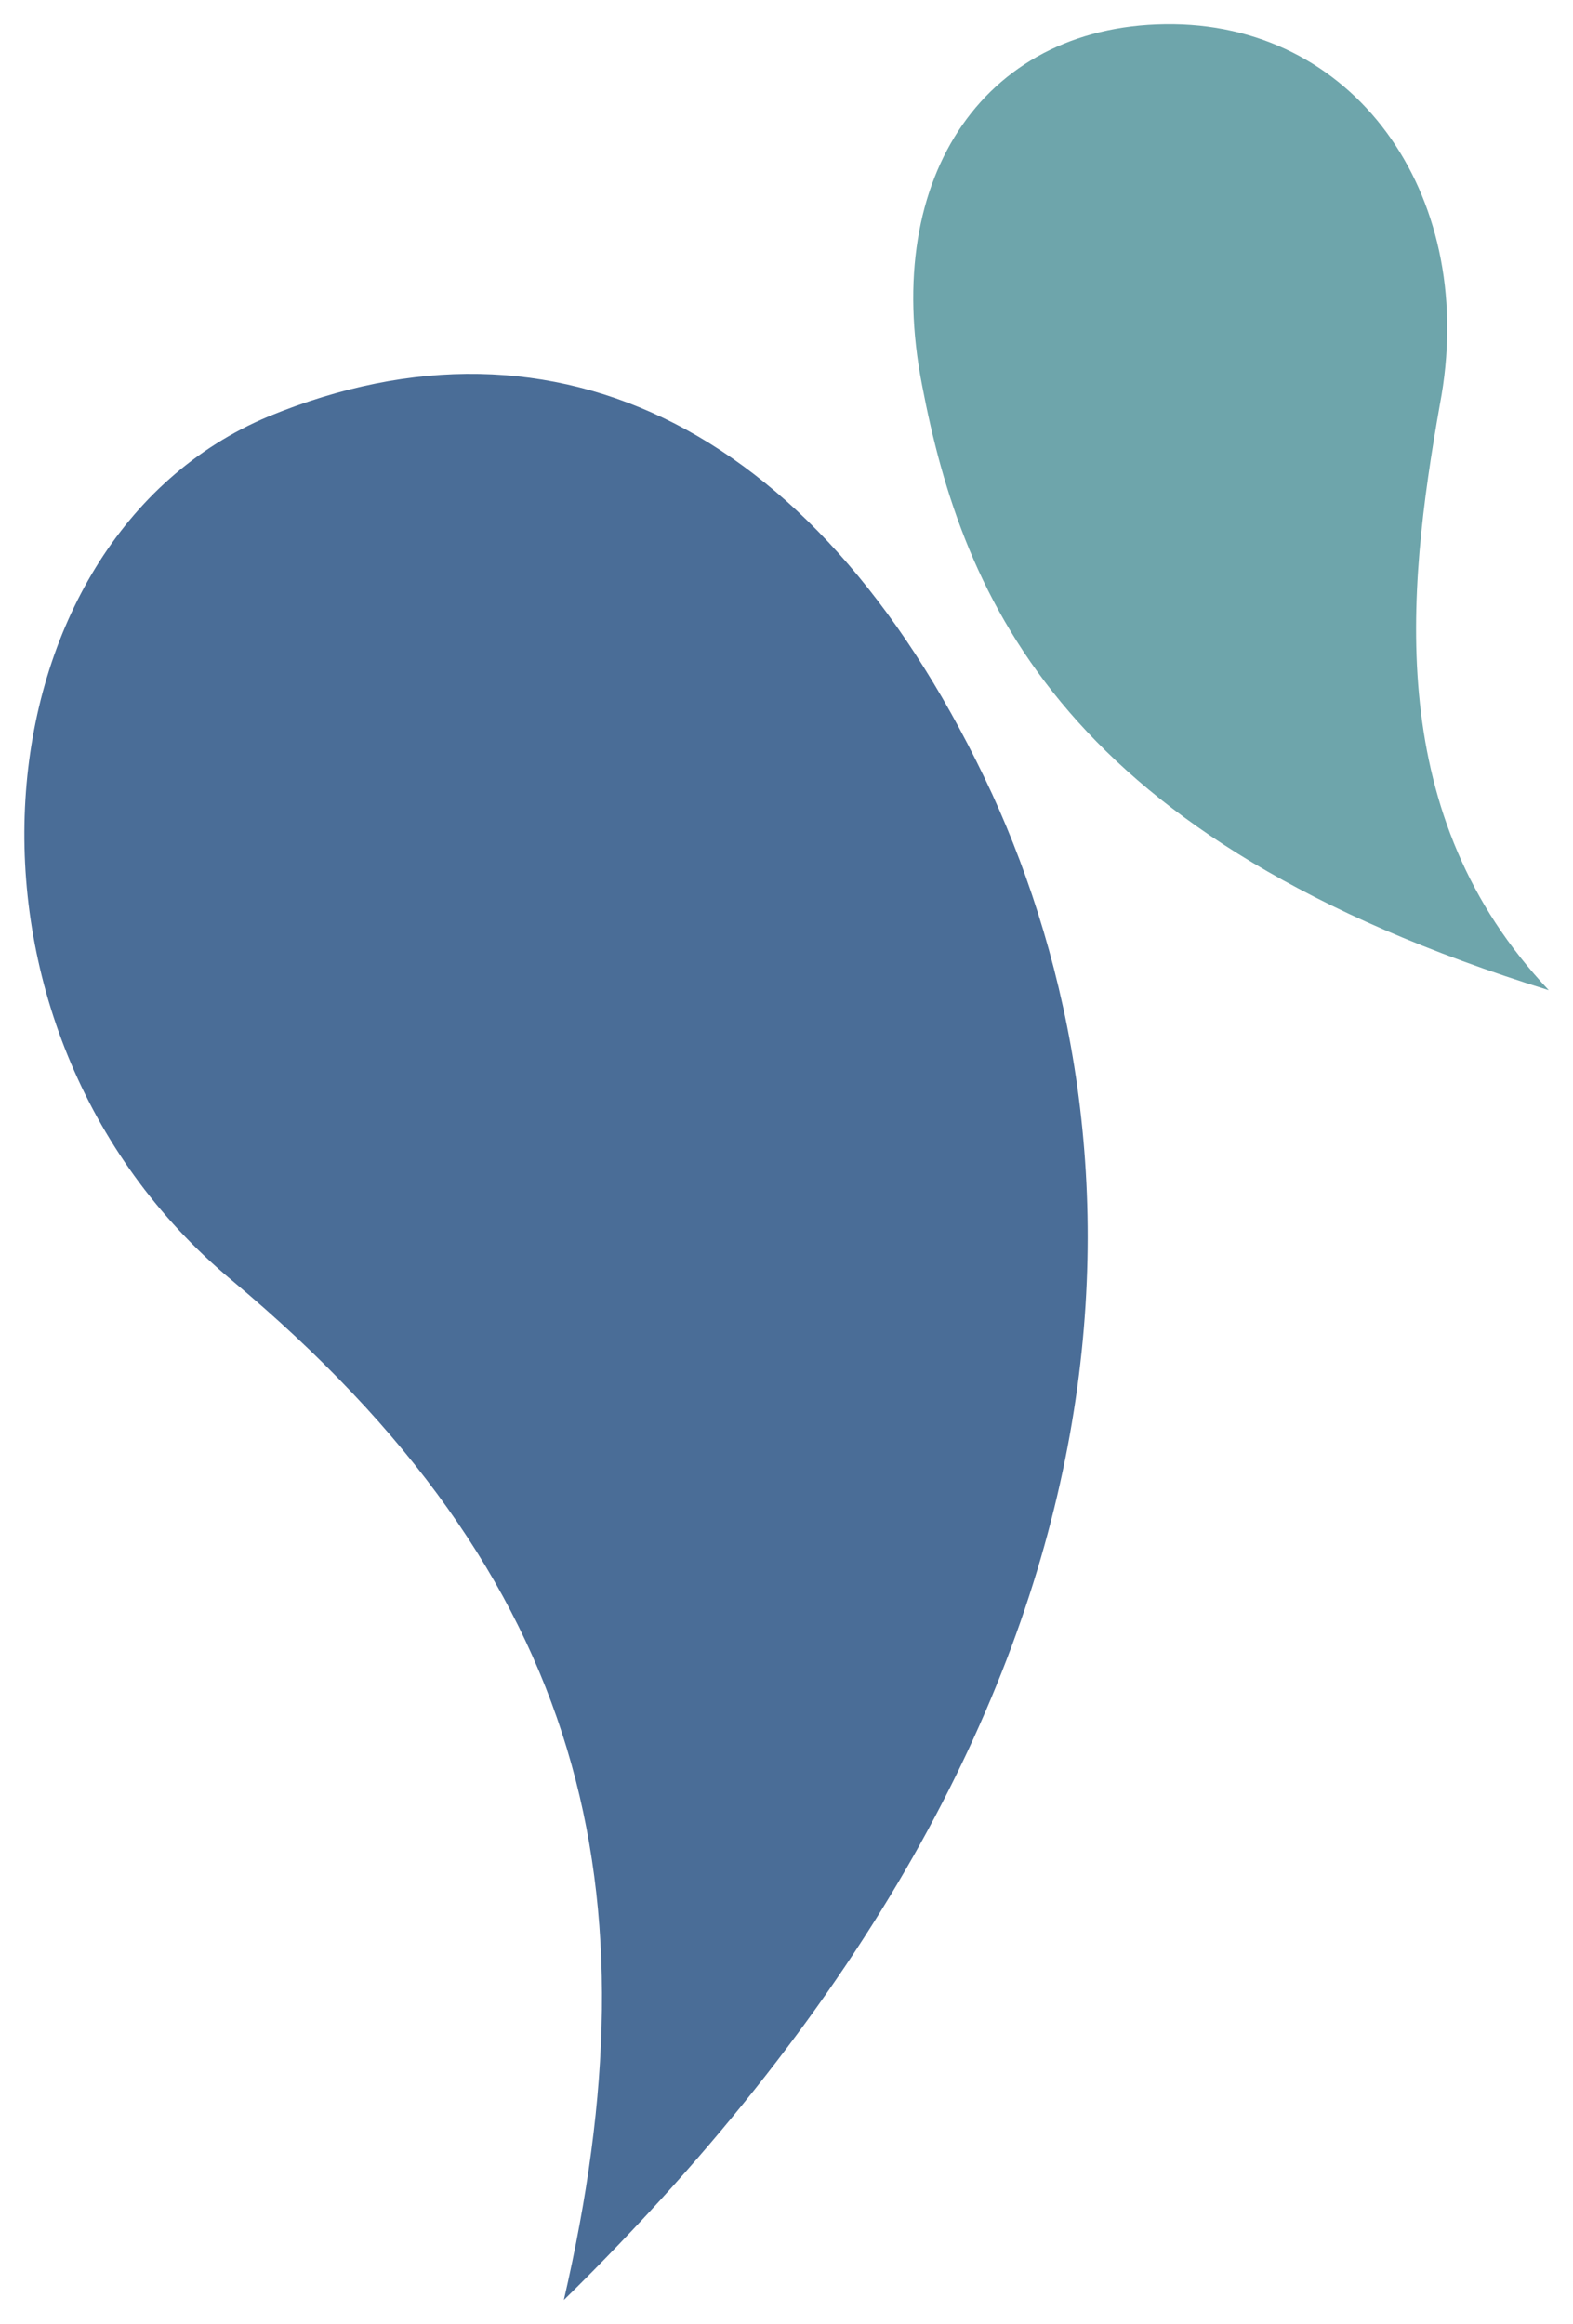
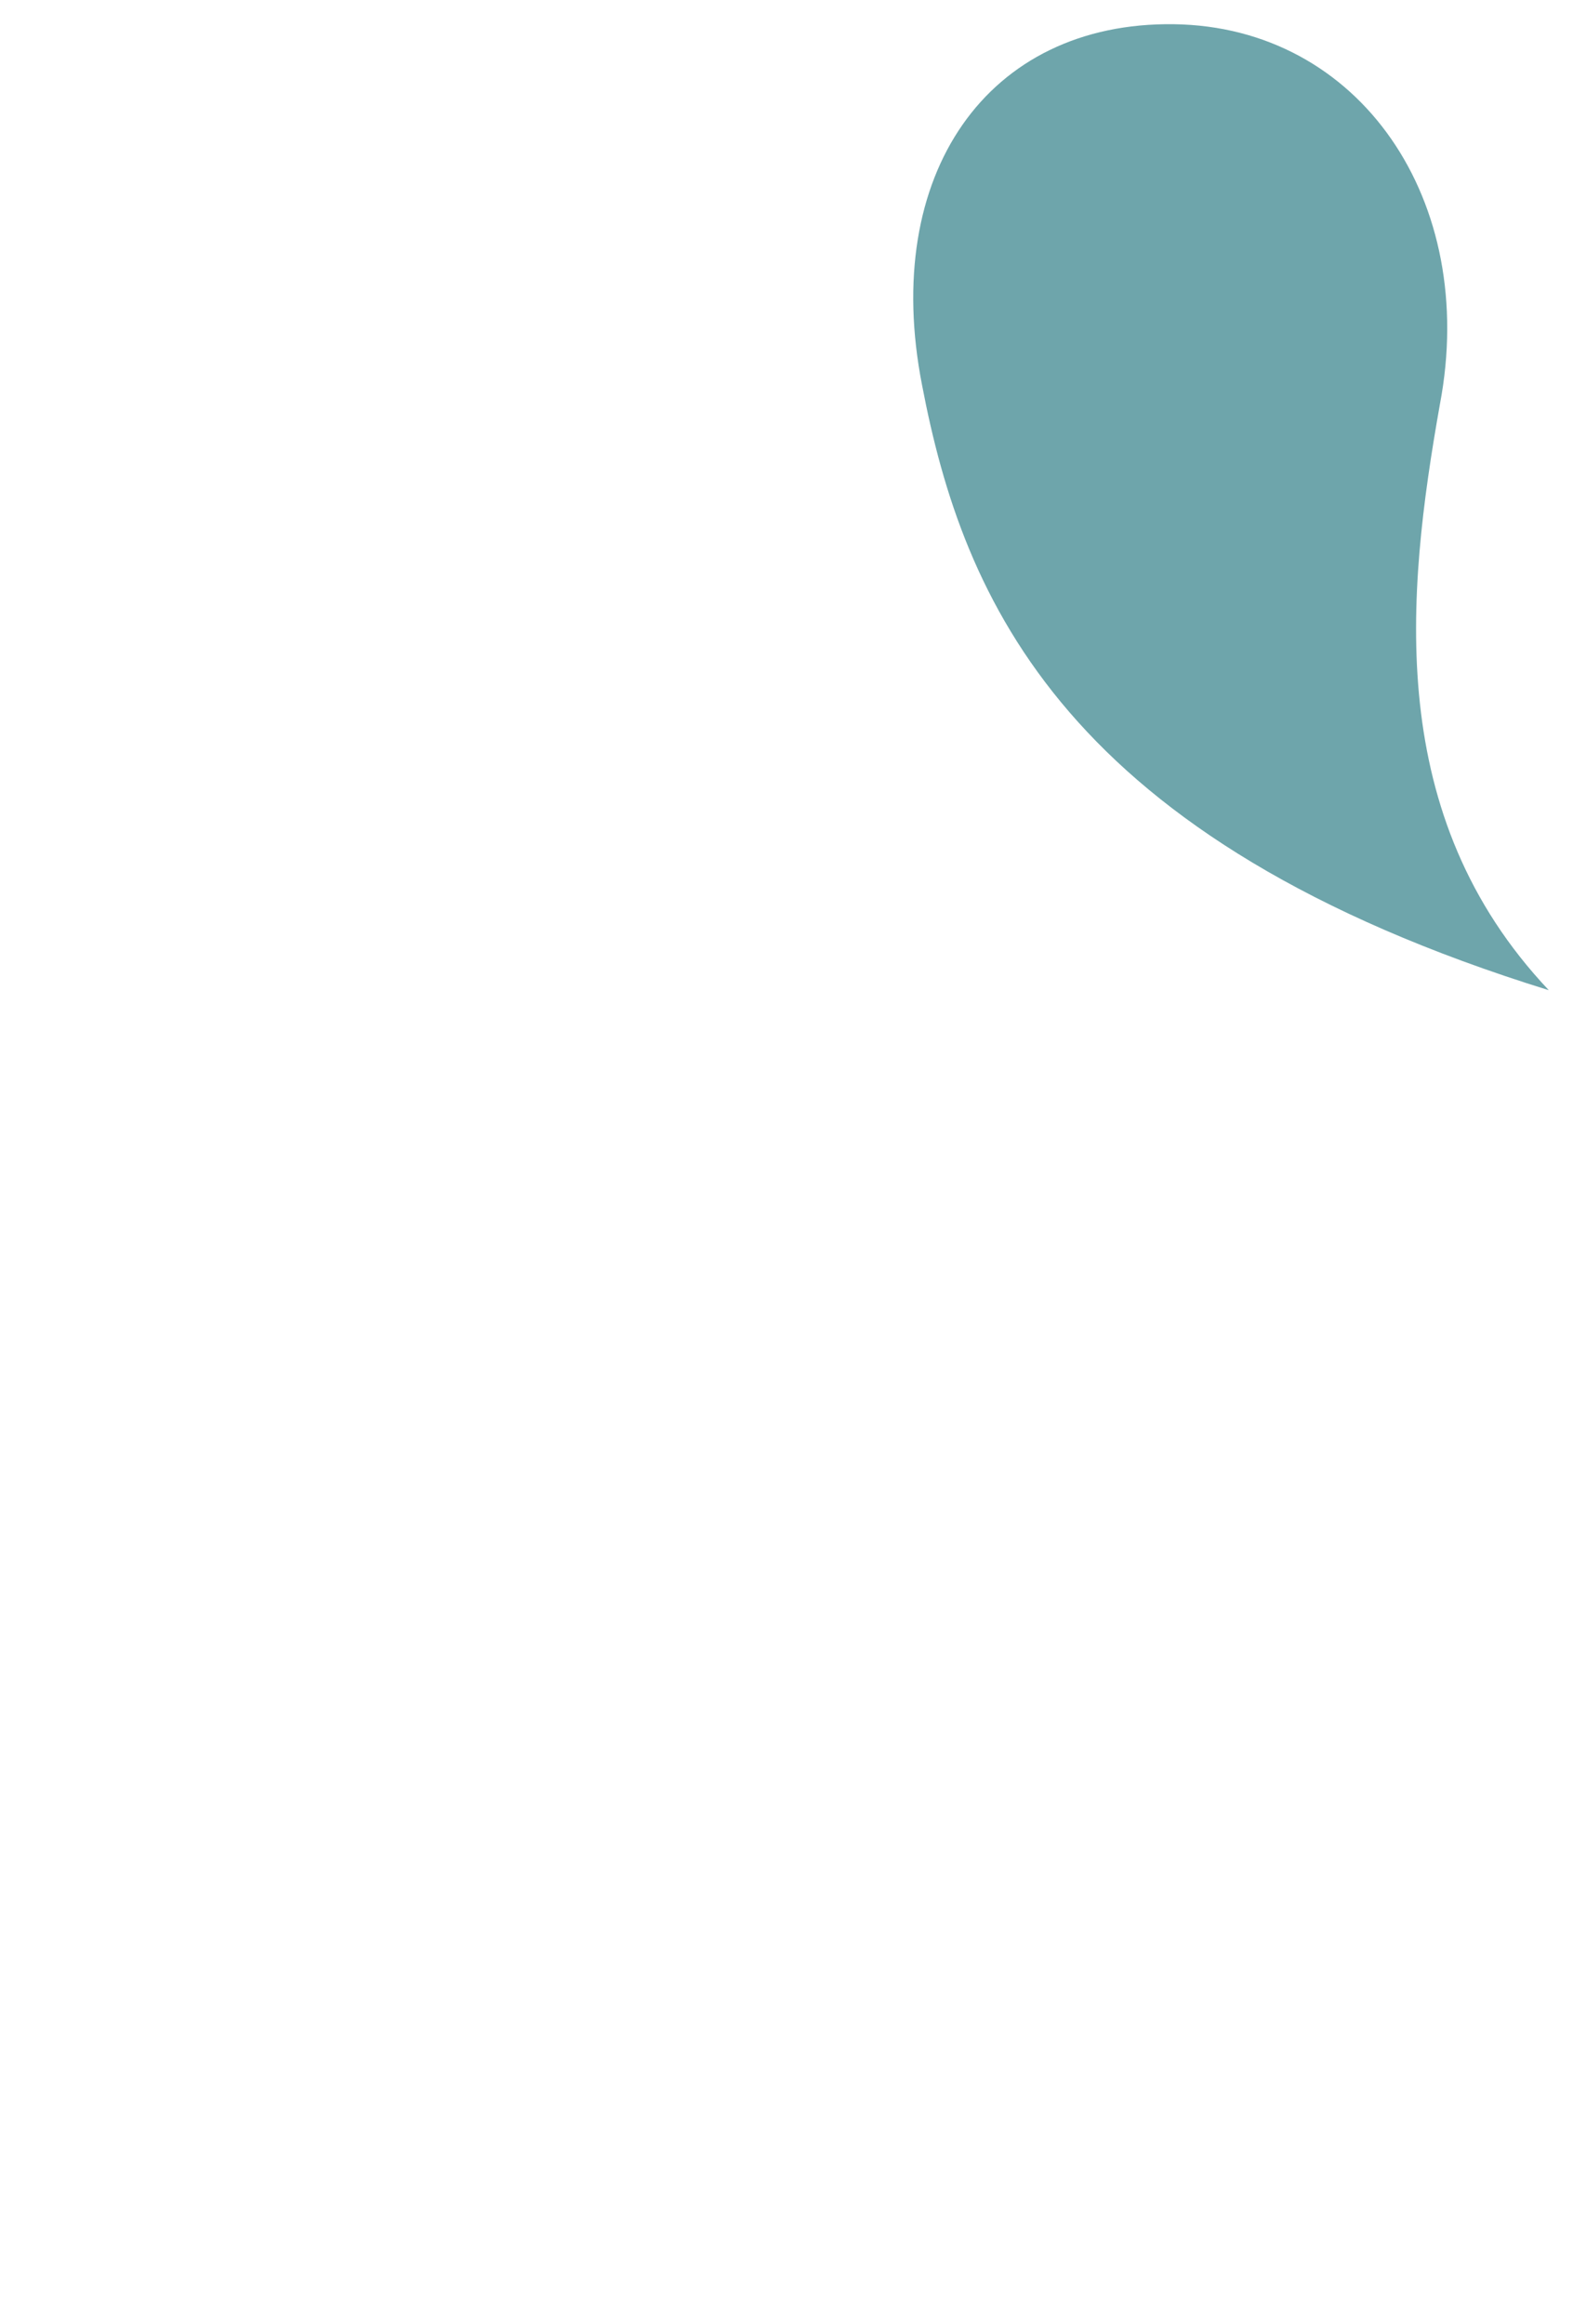
<svg xmlns="http://www.w3.org/2000/svg" viewBox="0 0 65 96">
-   <path fill="#4A6D97" d="M23.3,95c25.5-25,24.1-48.2,17.7-62.2C34,17.7,23,12.3,11.1,17.2C-1.1,22.3-3,42.4,9.6,52.9C24.3,65.2,27.2,78.1,23.3,95z" />
  <path fill="#6EA5AB" d="M64,40.9c-20-6.2-24.2-16.1-25.9-25C36.4,7.2,40.8,0.9,48.5,1c7.7,0.1,12.6,7.3,11,15.7C58.1,24.6,57.2,33.7,64,40.9z" />
</svg>